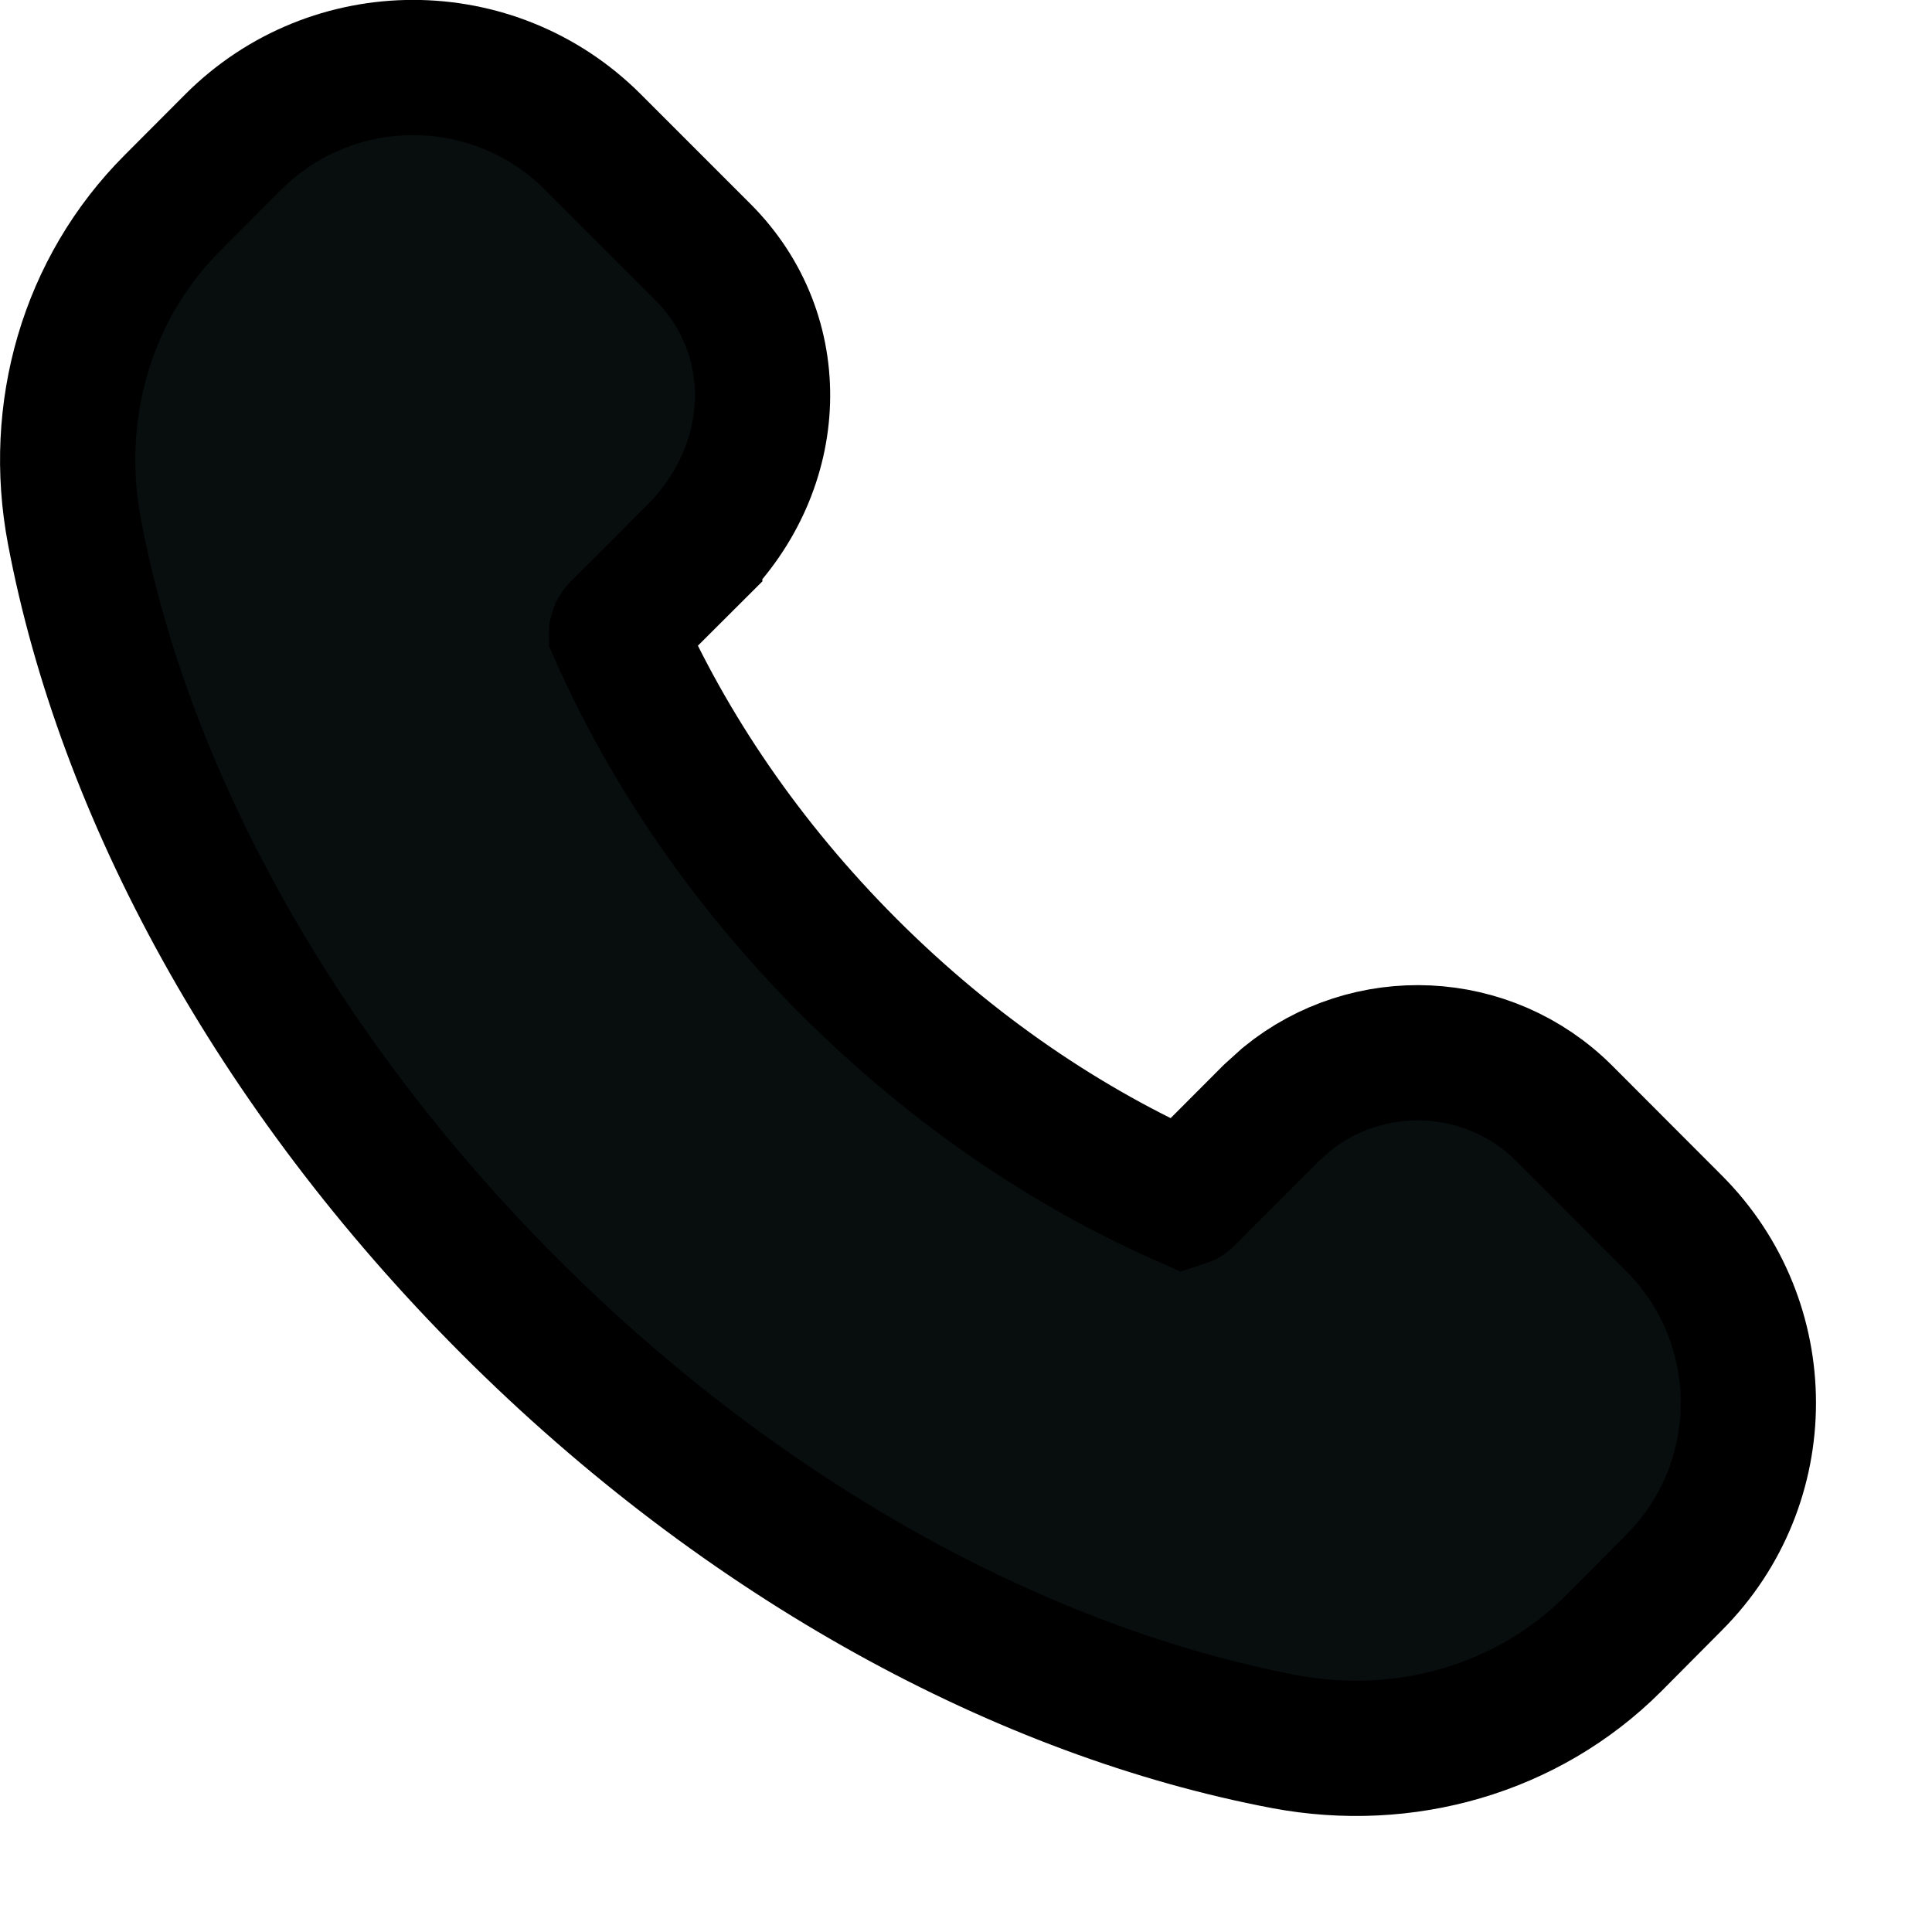
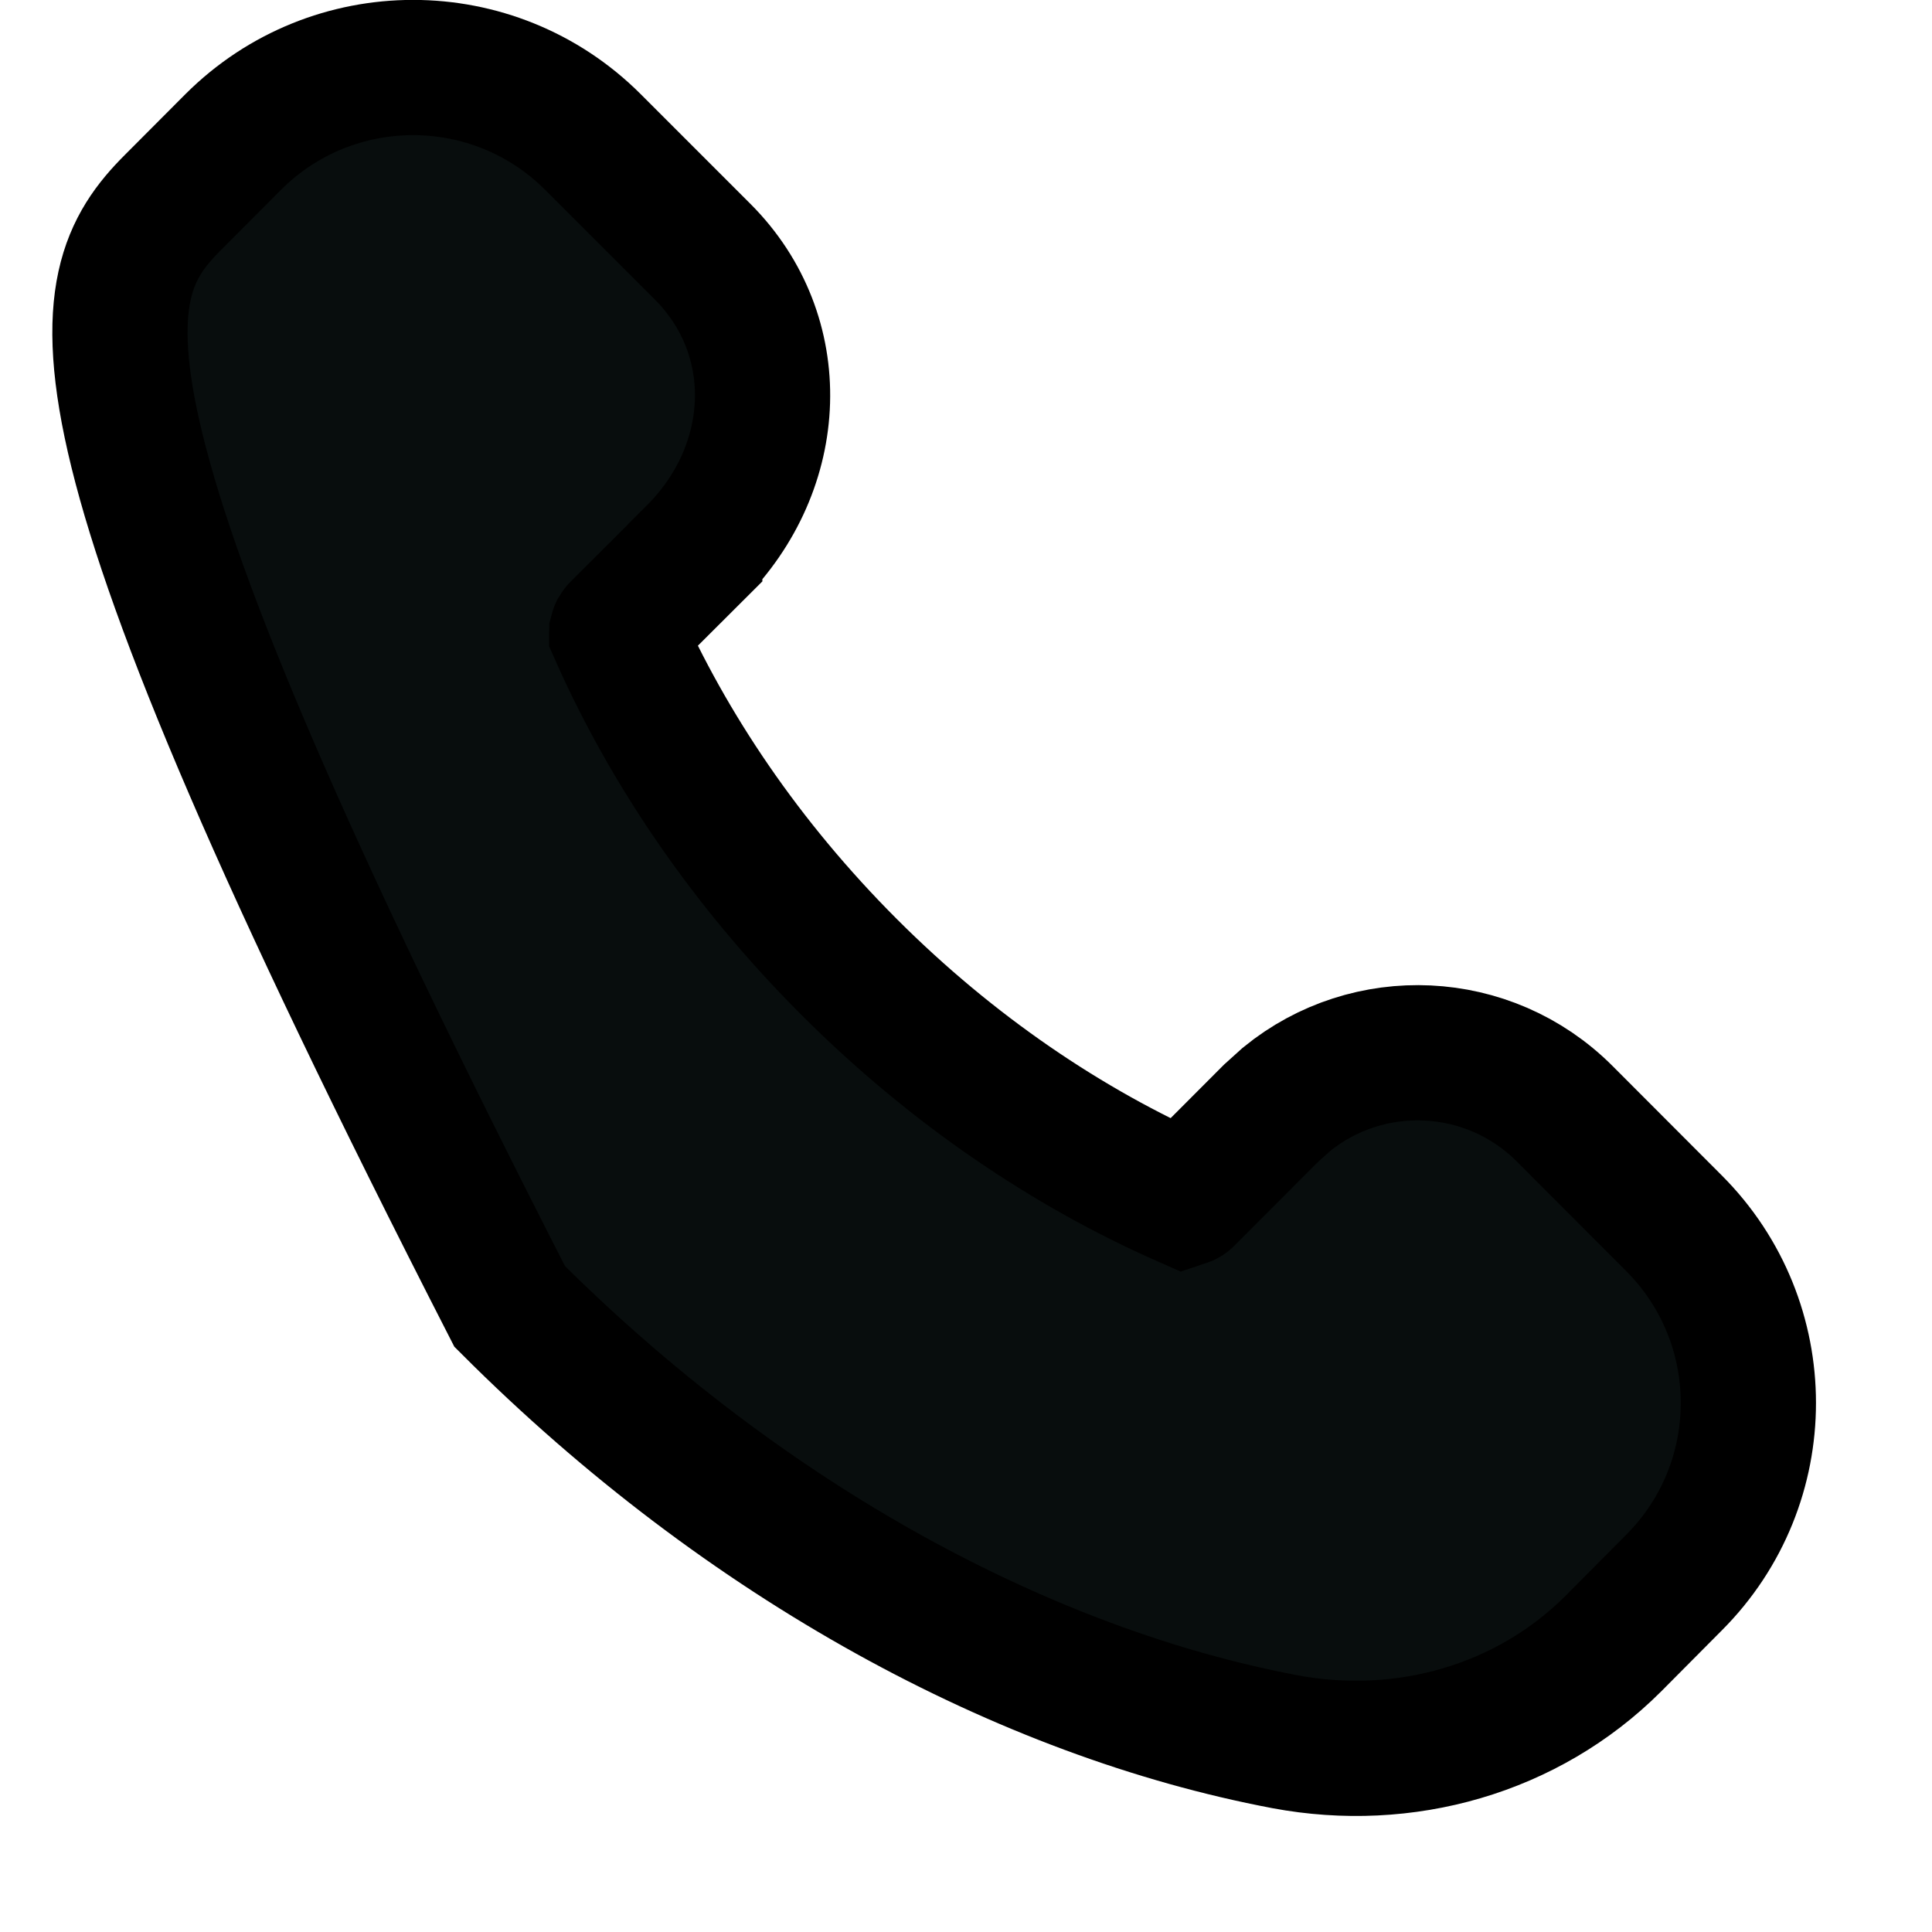
<svg xmlns="http://www.w3.org/2000/svg" width="10" height="10" viewBox="0 0 10 10" fill="none">
-   <path d="M1.207 0.735C1.721 0.221 2.555 0.221 3.069 0.735L3.637 1.303C4.069 1.735 4.044 2.415 3.596 2.863V2.864L3.2 3.259C3.196 3.263 3.194 3.267 3.193 3.271C3.193 3.273 3.193 3.272 3.192 3.27V3.271C3.458 3.872 3.859 4.469 4.395 5.005C4.93 5.54 5.527 5.941 6.129 6.207C6.132 6.206 6.137 6.205 6.141 6.201L6.577 5.764L6.659 5.69C7.081 5.346 7.704 5.37 8.098 5.764L8.664 6.331C9.178 6.845 9.178 7.678 8.664 8.192L8.35 8.508C7.905 8.952 7.269 9.131 6.65 9.015C5.309 8.761 3.864 7.988 2.638 6.762C1.412 5.535 0.638 4.091 0.385 2.75C0.268 2.131 0.448 1.495 0.893 1.05L1.207 0.735Z" fill="#080D0D" stroke="black" stroke-width="0.7" />
+   <path d="M1.207 0.735C1.721 0.221 2.555 0.221 3.069 0.735L3.637 1.303C4.069 1.735 4.044 2.415 3.596 2.863V2.864L3.2 3.259C3.196 3.263 3.194 3.267 3.193 3.271C3.193 3.273 3.193 3.272 3.192 3.27V3.271C3.458 3.872 3.859 4.469 4.395 5.005C4.93 5.54 5.527 5.941 6.129 6.207C6.132 6.206 6.137 6.205 6.141 6.201L6.577 5.764L6.659 5.69C7.081 5.346 7.704 5.37 8.098 5.764L8.664 6.331C9.178 6.845 9.178 7.678 8.664 8.192L8.35 8.508C7.905 8.952 7.269 9.131 6.65 9.015C5.309 8.761 3.864 7.988 2.638 6.762C0.268 2.131 0.448 1.495 0.893 1.05L1.207 0.735Z" fill="#080D0D" stroke="black" stroke-width="0.7" />
</svg>